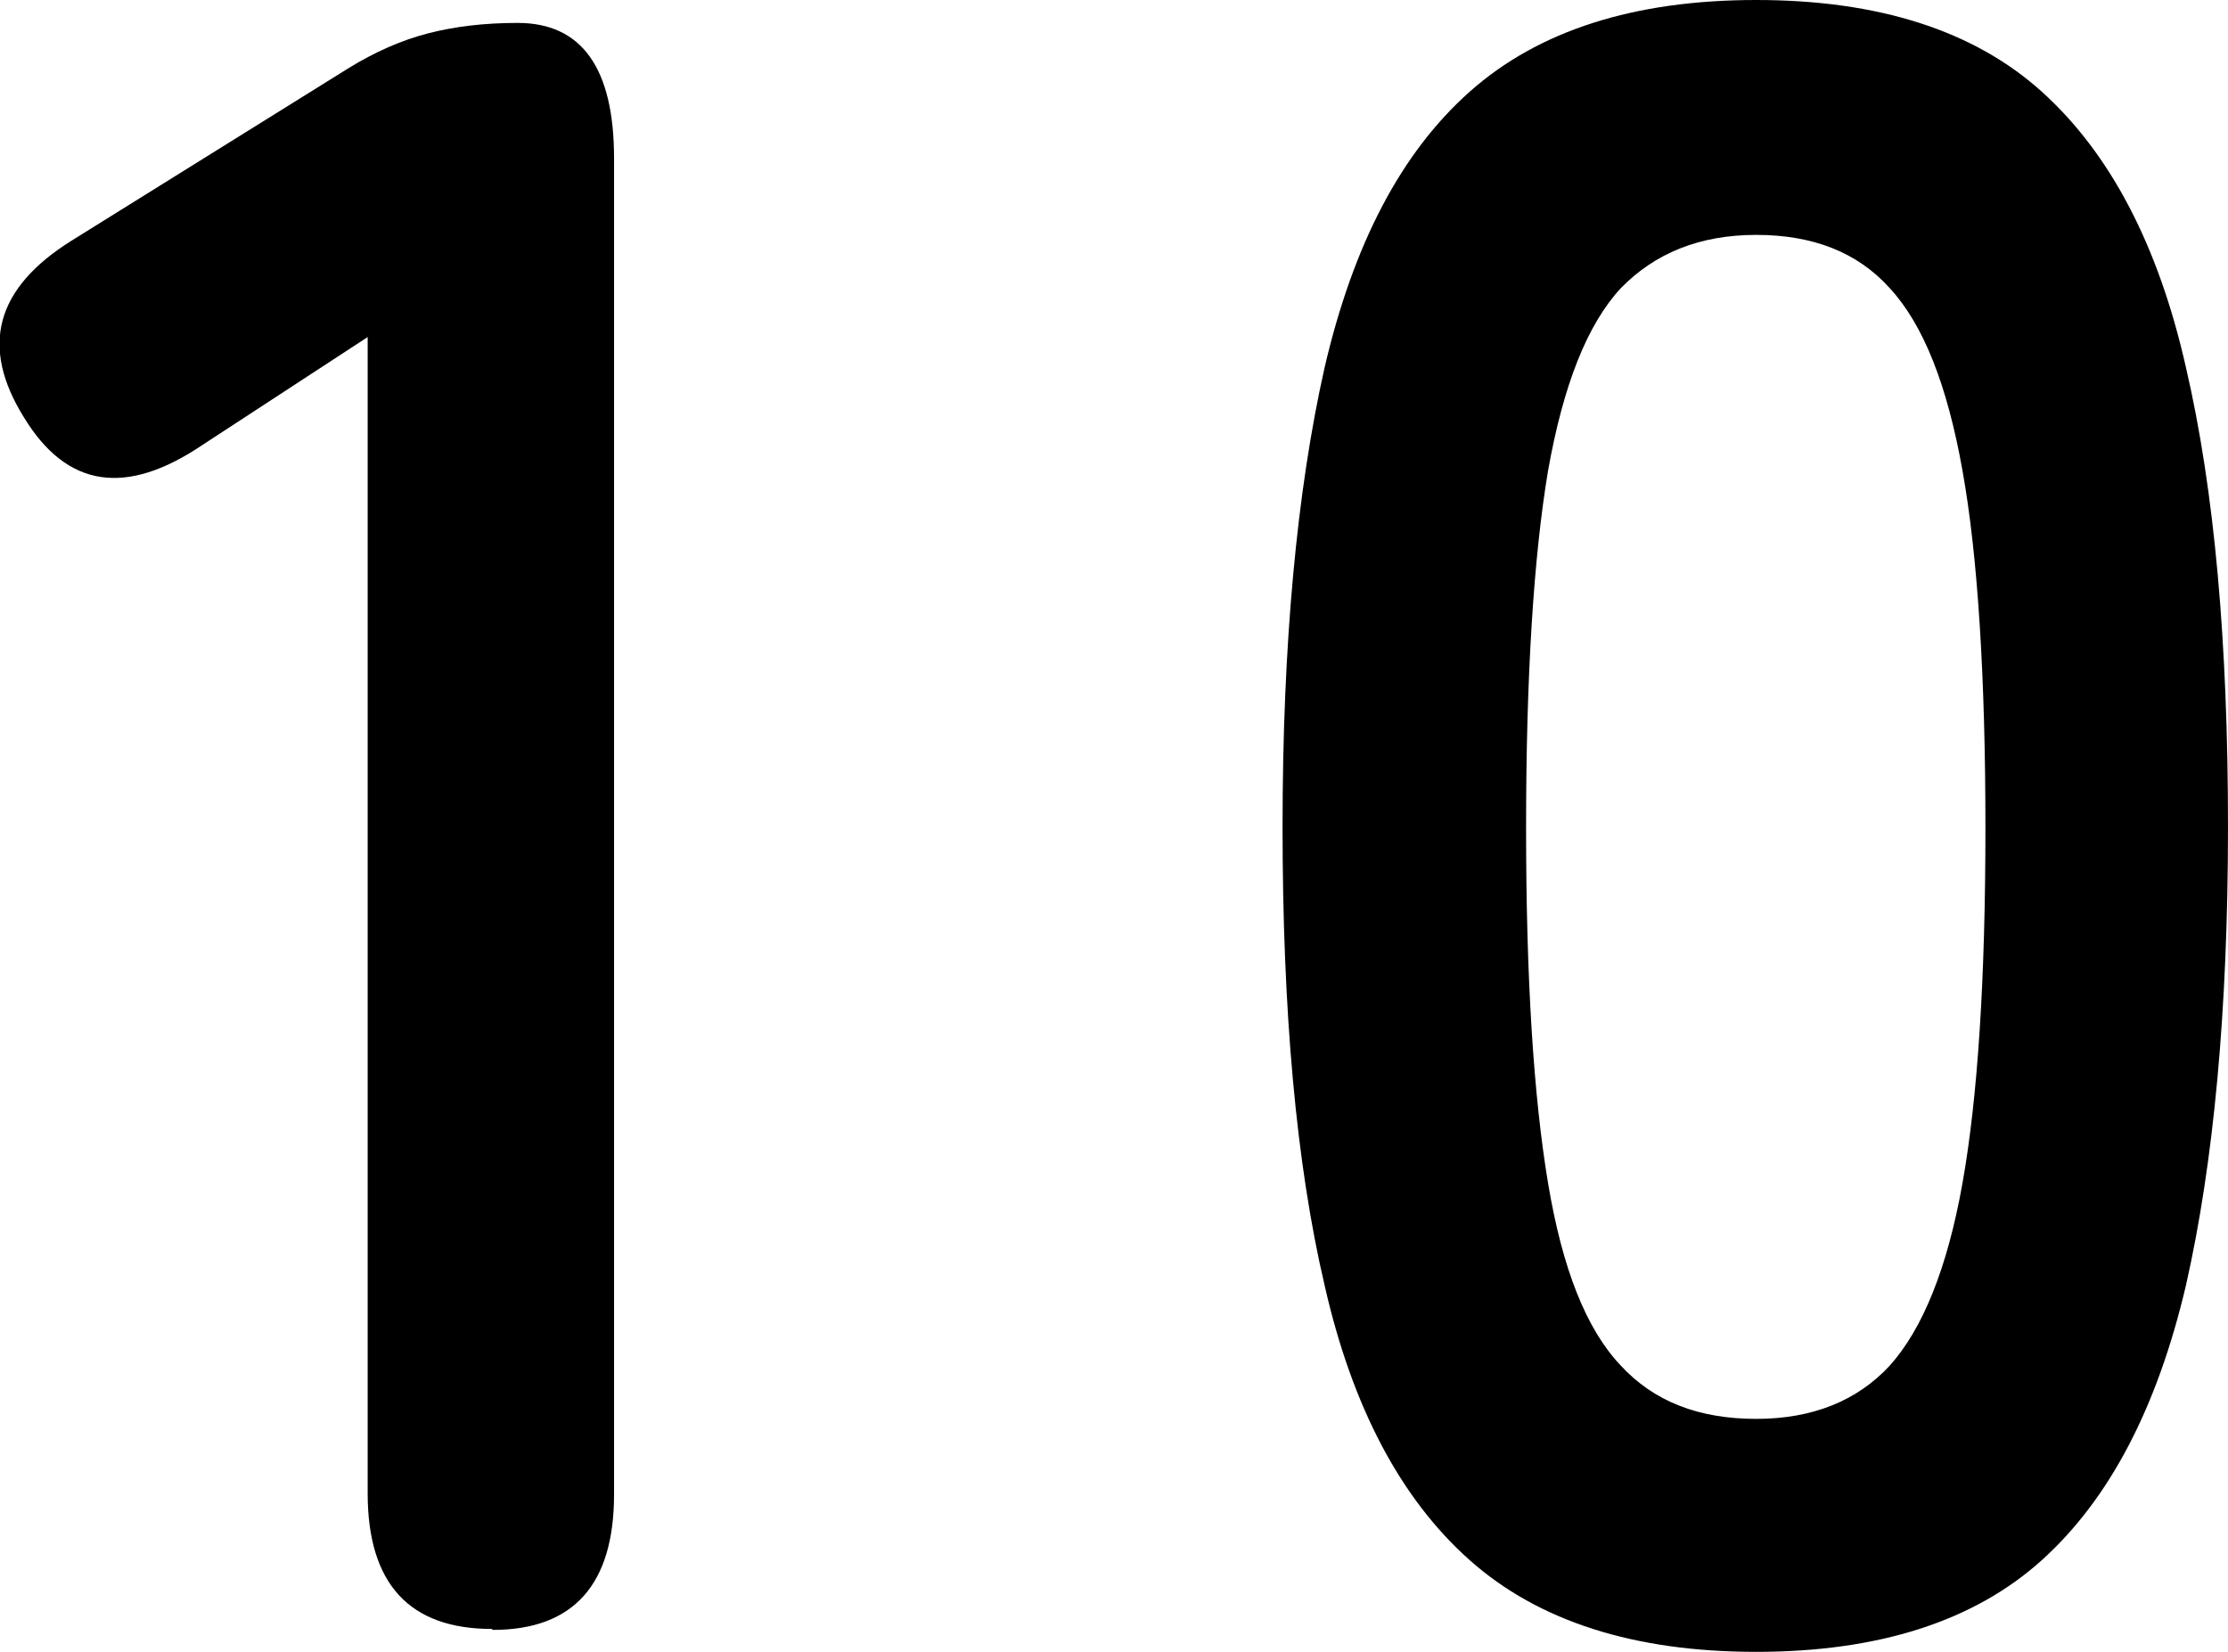
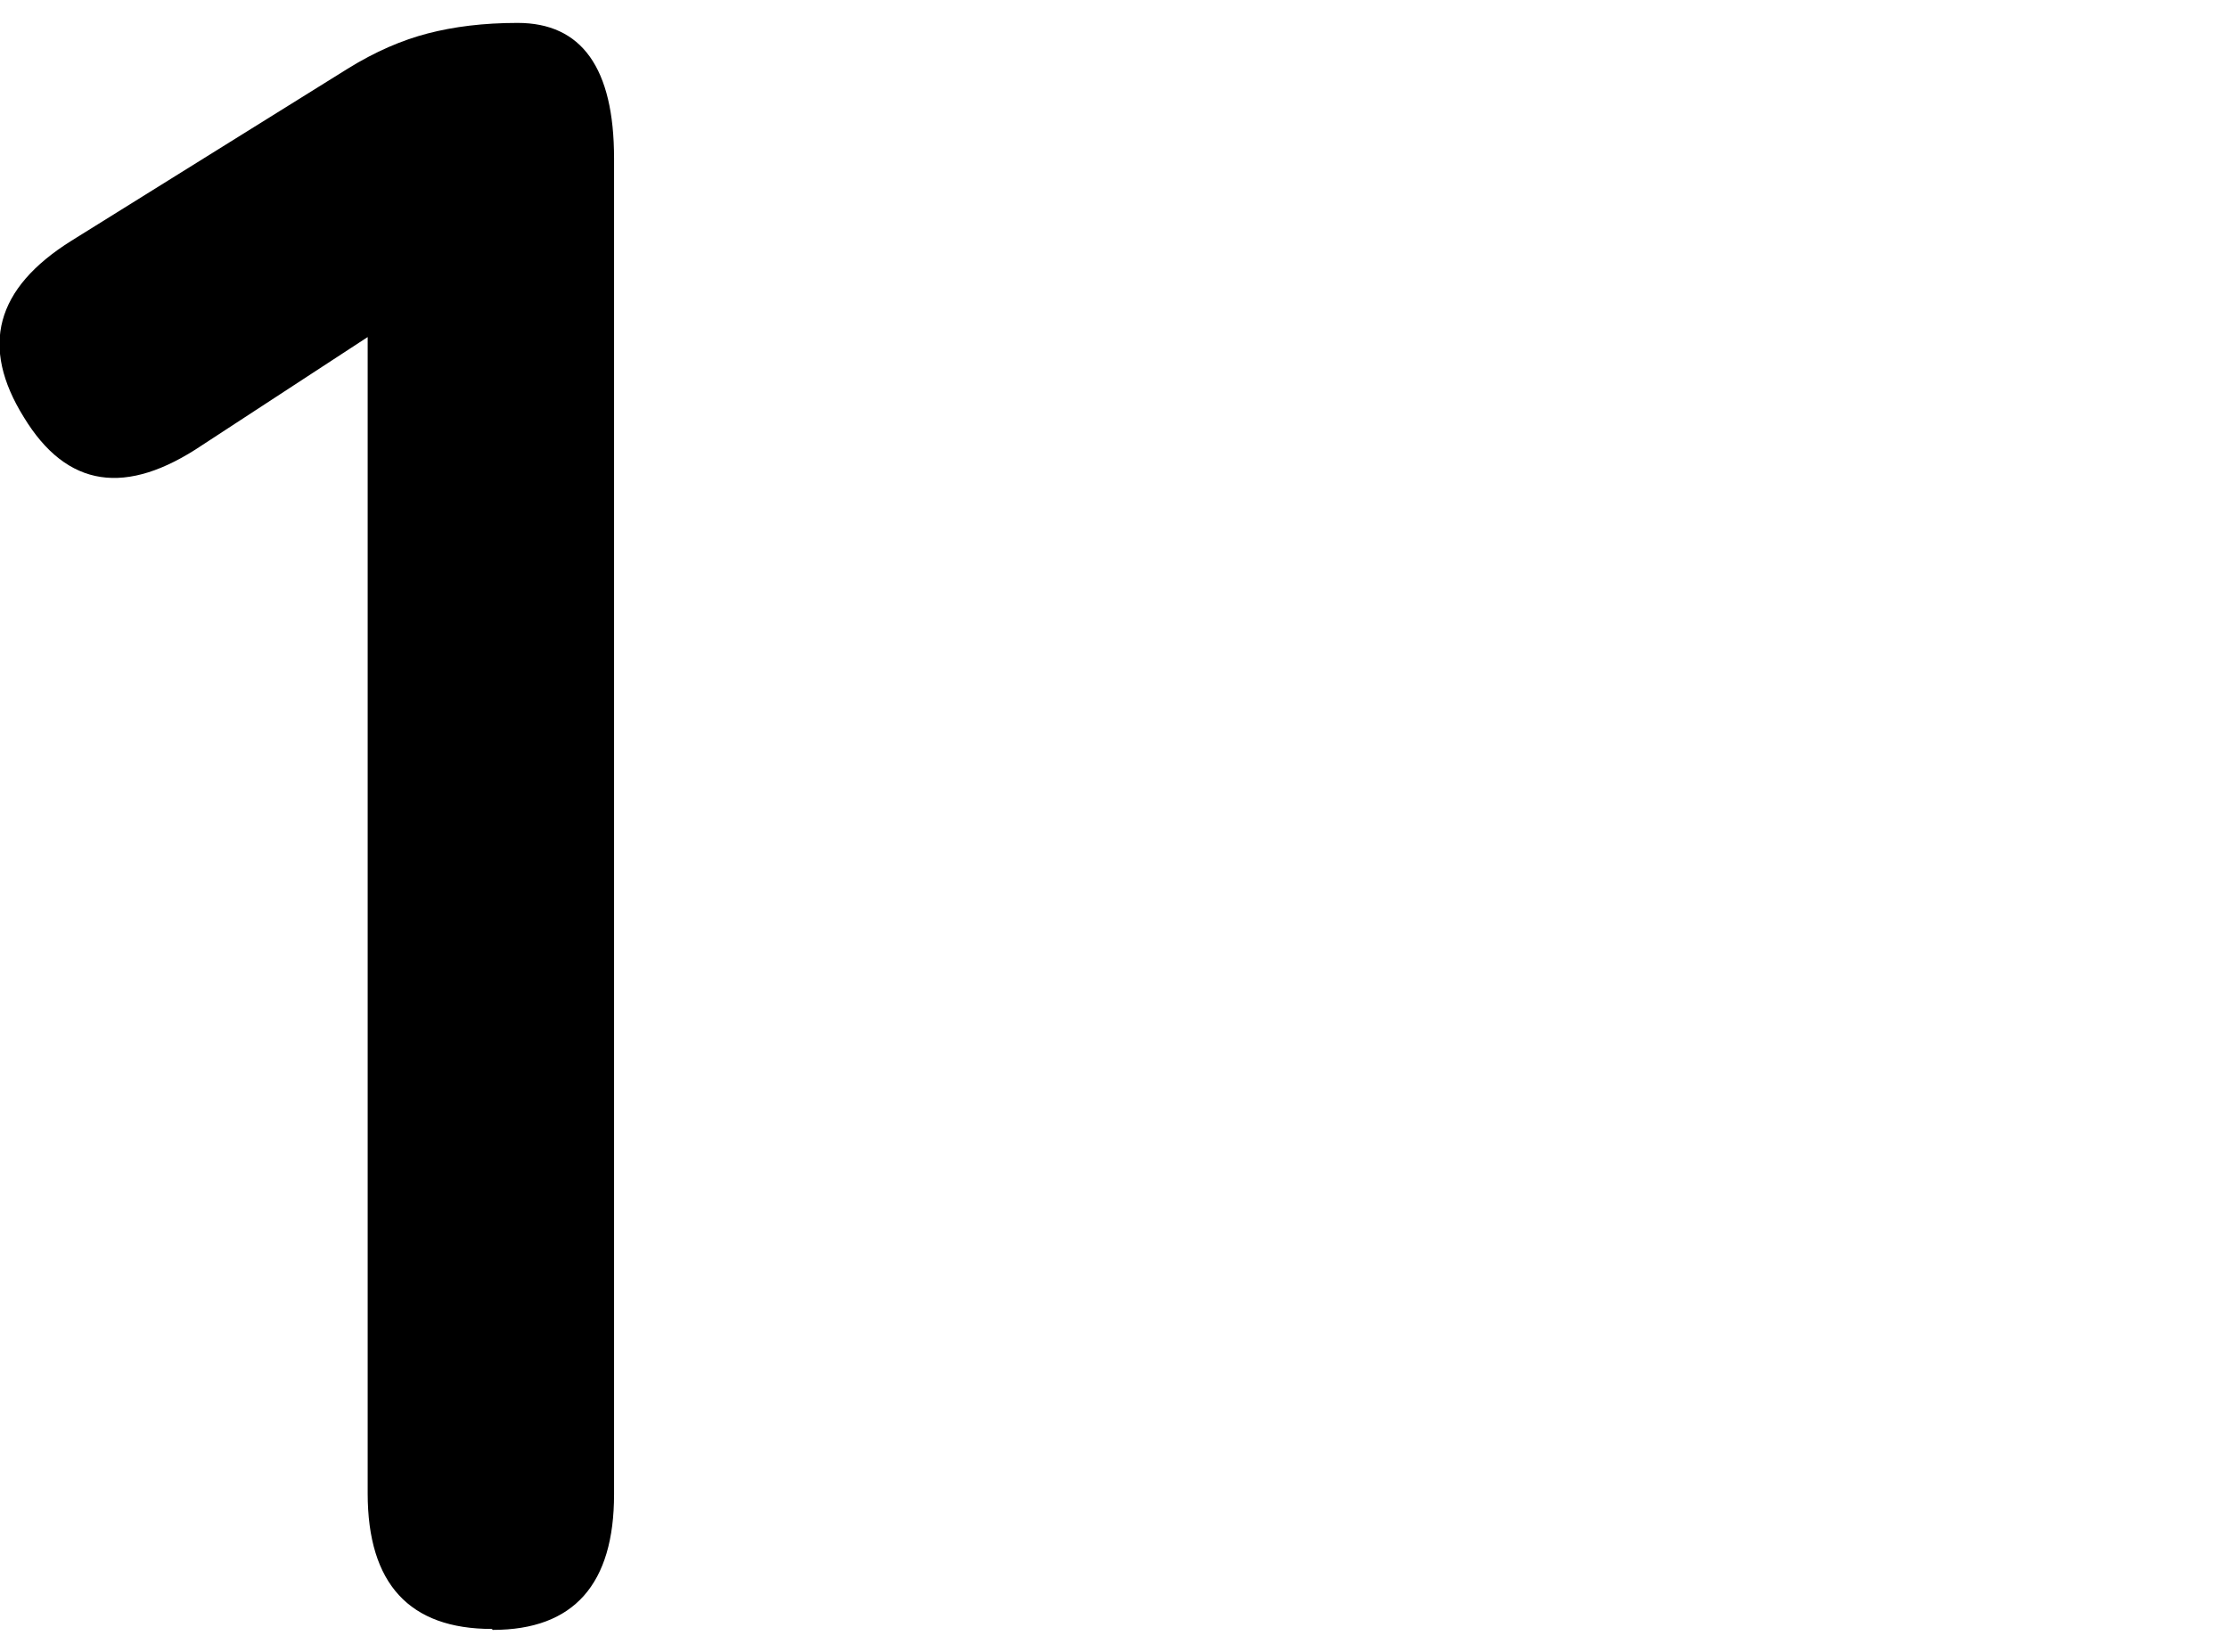
<svg xmlns="http://www.w3.org/2000/svg" id="b" data-name="レイヤー 2" width="23.33" height="17.3" viewBox="0 0 23.33 17.3">
  <g id="c" data-name="レイヤー 1">
    <path d="M5.15,17.06c-.86,0-1.3-.47-1.3-1.42V3.53l-1.73,1.13c-.8.54-1.42.45-1.87-.29-.46-.74-.3-1.35.5-1.85L3.64.72c.29-.18.57-.3.84-.37.27-.07.58-.11.94-.11.67,0,1.01.47,1.01,1.42v13.99c0,.94-.42,1.42-1.27,1.42Z" />
-     <path d="M18.39,17.3c-1.28,0-2.28-.32-3-.96-.72-.64-1.23-1.6-1.52-2.88-.3-1.28-.44-2.88-.44-4.8s.15-3.52.44-4.81c.3-1.29.8-2.25,1.52-2.89.72-.64,1.72-.96,3-.96s2.28.32,2.99.96c.71.64,1.22,1.6,1.51,2.89.3,1.29.44,2.89.44,4.81s-.15,3.52-.44,4.8c-.3,1.28-.8,2.24-1.51,2.88-.71.64-1.71.96-2.99.96ZM18.39,14.86c.59,0,1.06-.19,1.4-.56.34-.38.6-1.01.76-1.91.16-.9.24-2.14.24-3.72s-.08-2.85-.24-3.74c-.16-.9-.41-1.53-.76-1.91-.34-.38-.81-.56-1.4-.56s-1.06.19-1.42.56c-.35.38-.6,1.01-.76,1.91-.15.9-.23,2.14-.23,3.74s.08,2.82.23,3.72c.15.9.4,1.53.76,1.91.35.38.82.56,1.42.56Z" />
  </g>
</svg>